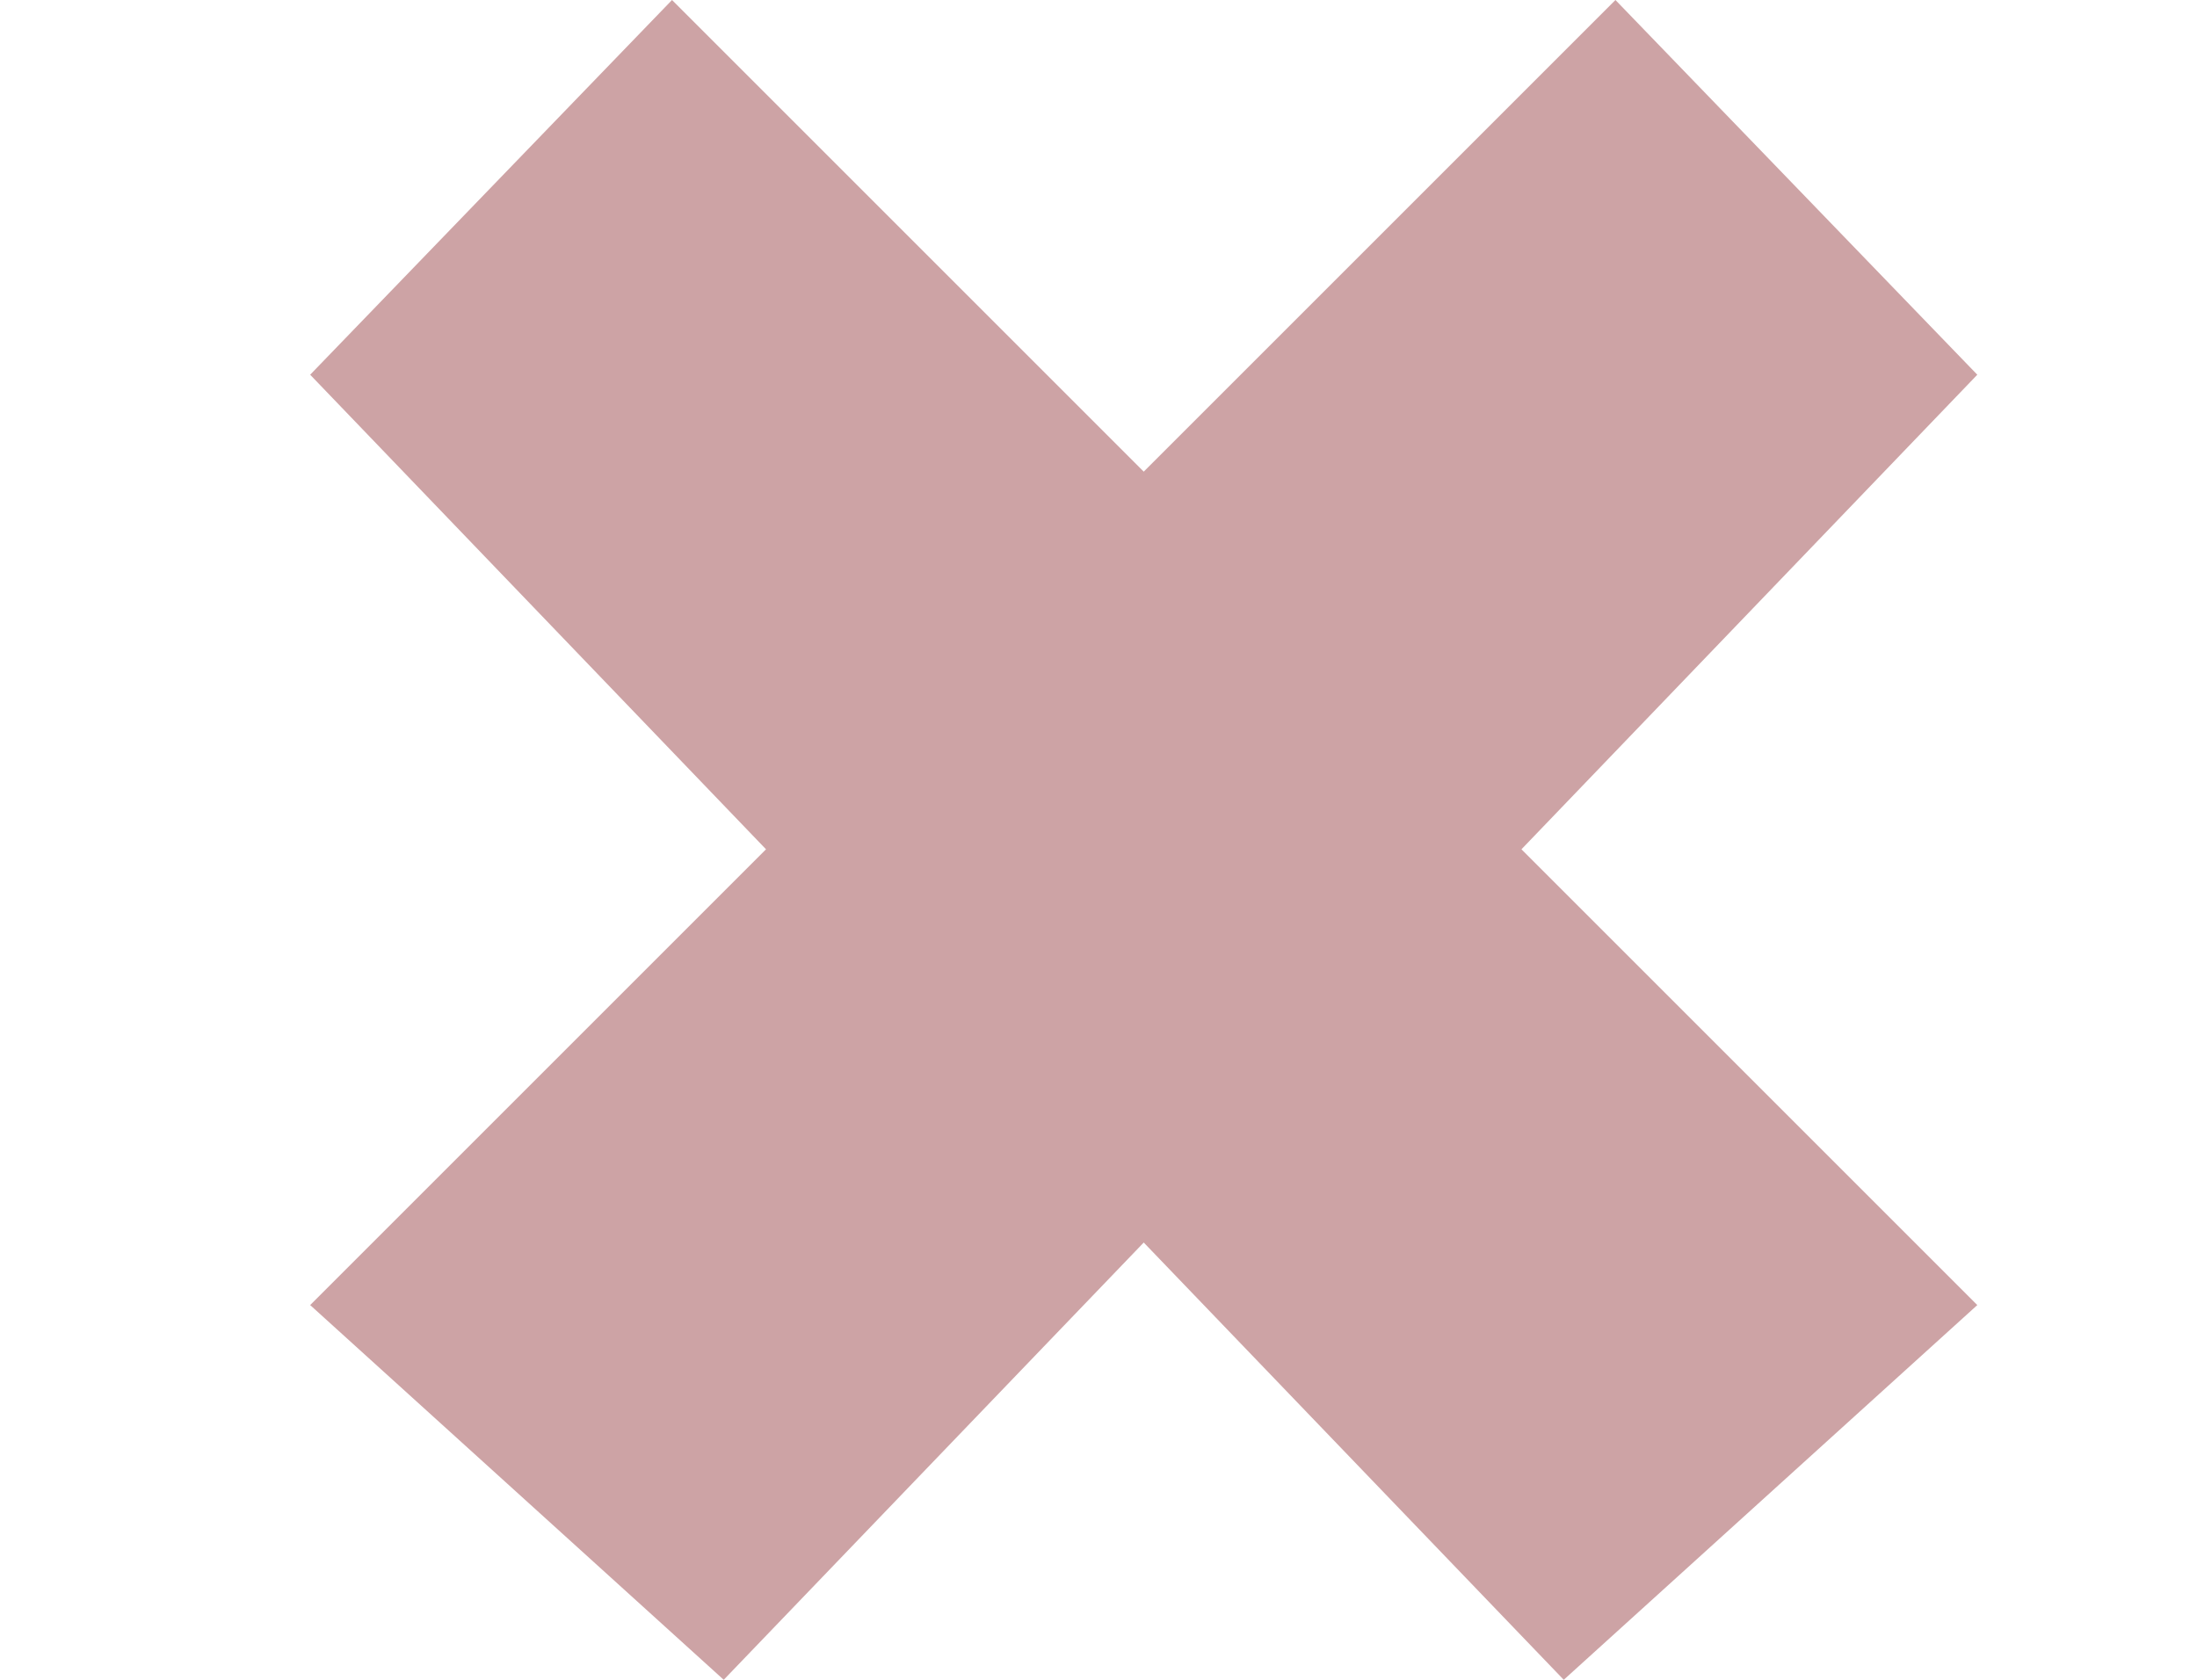
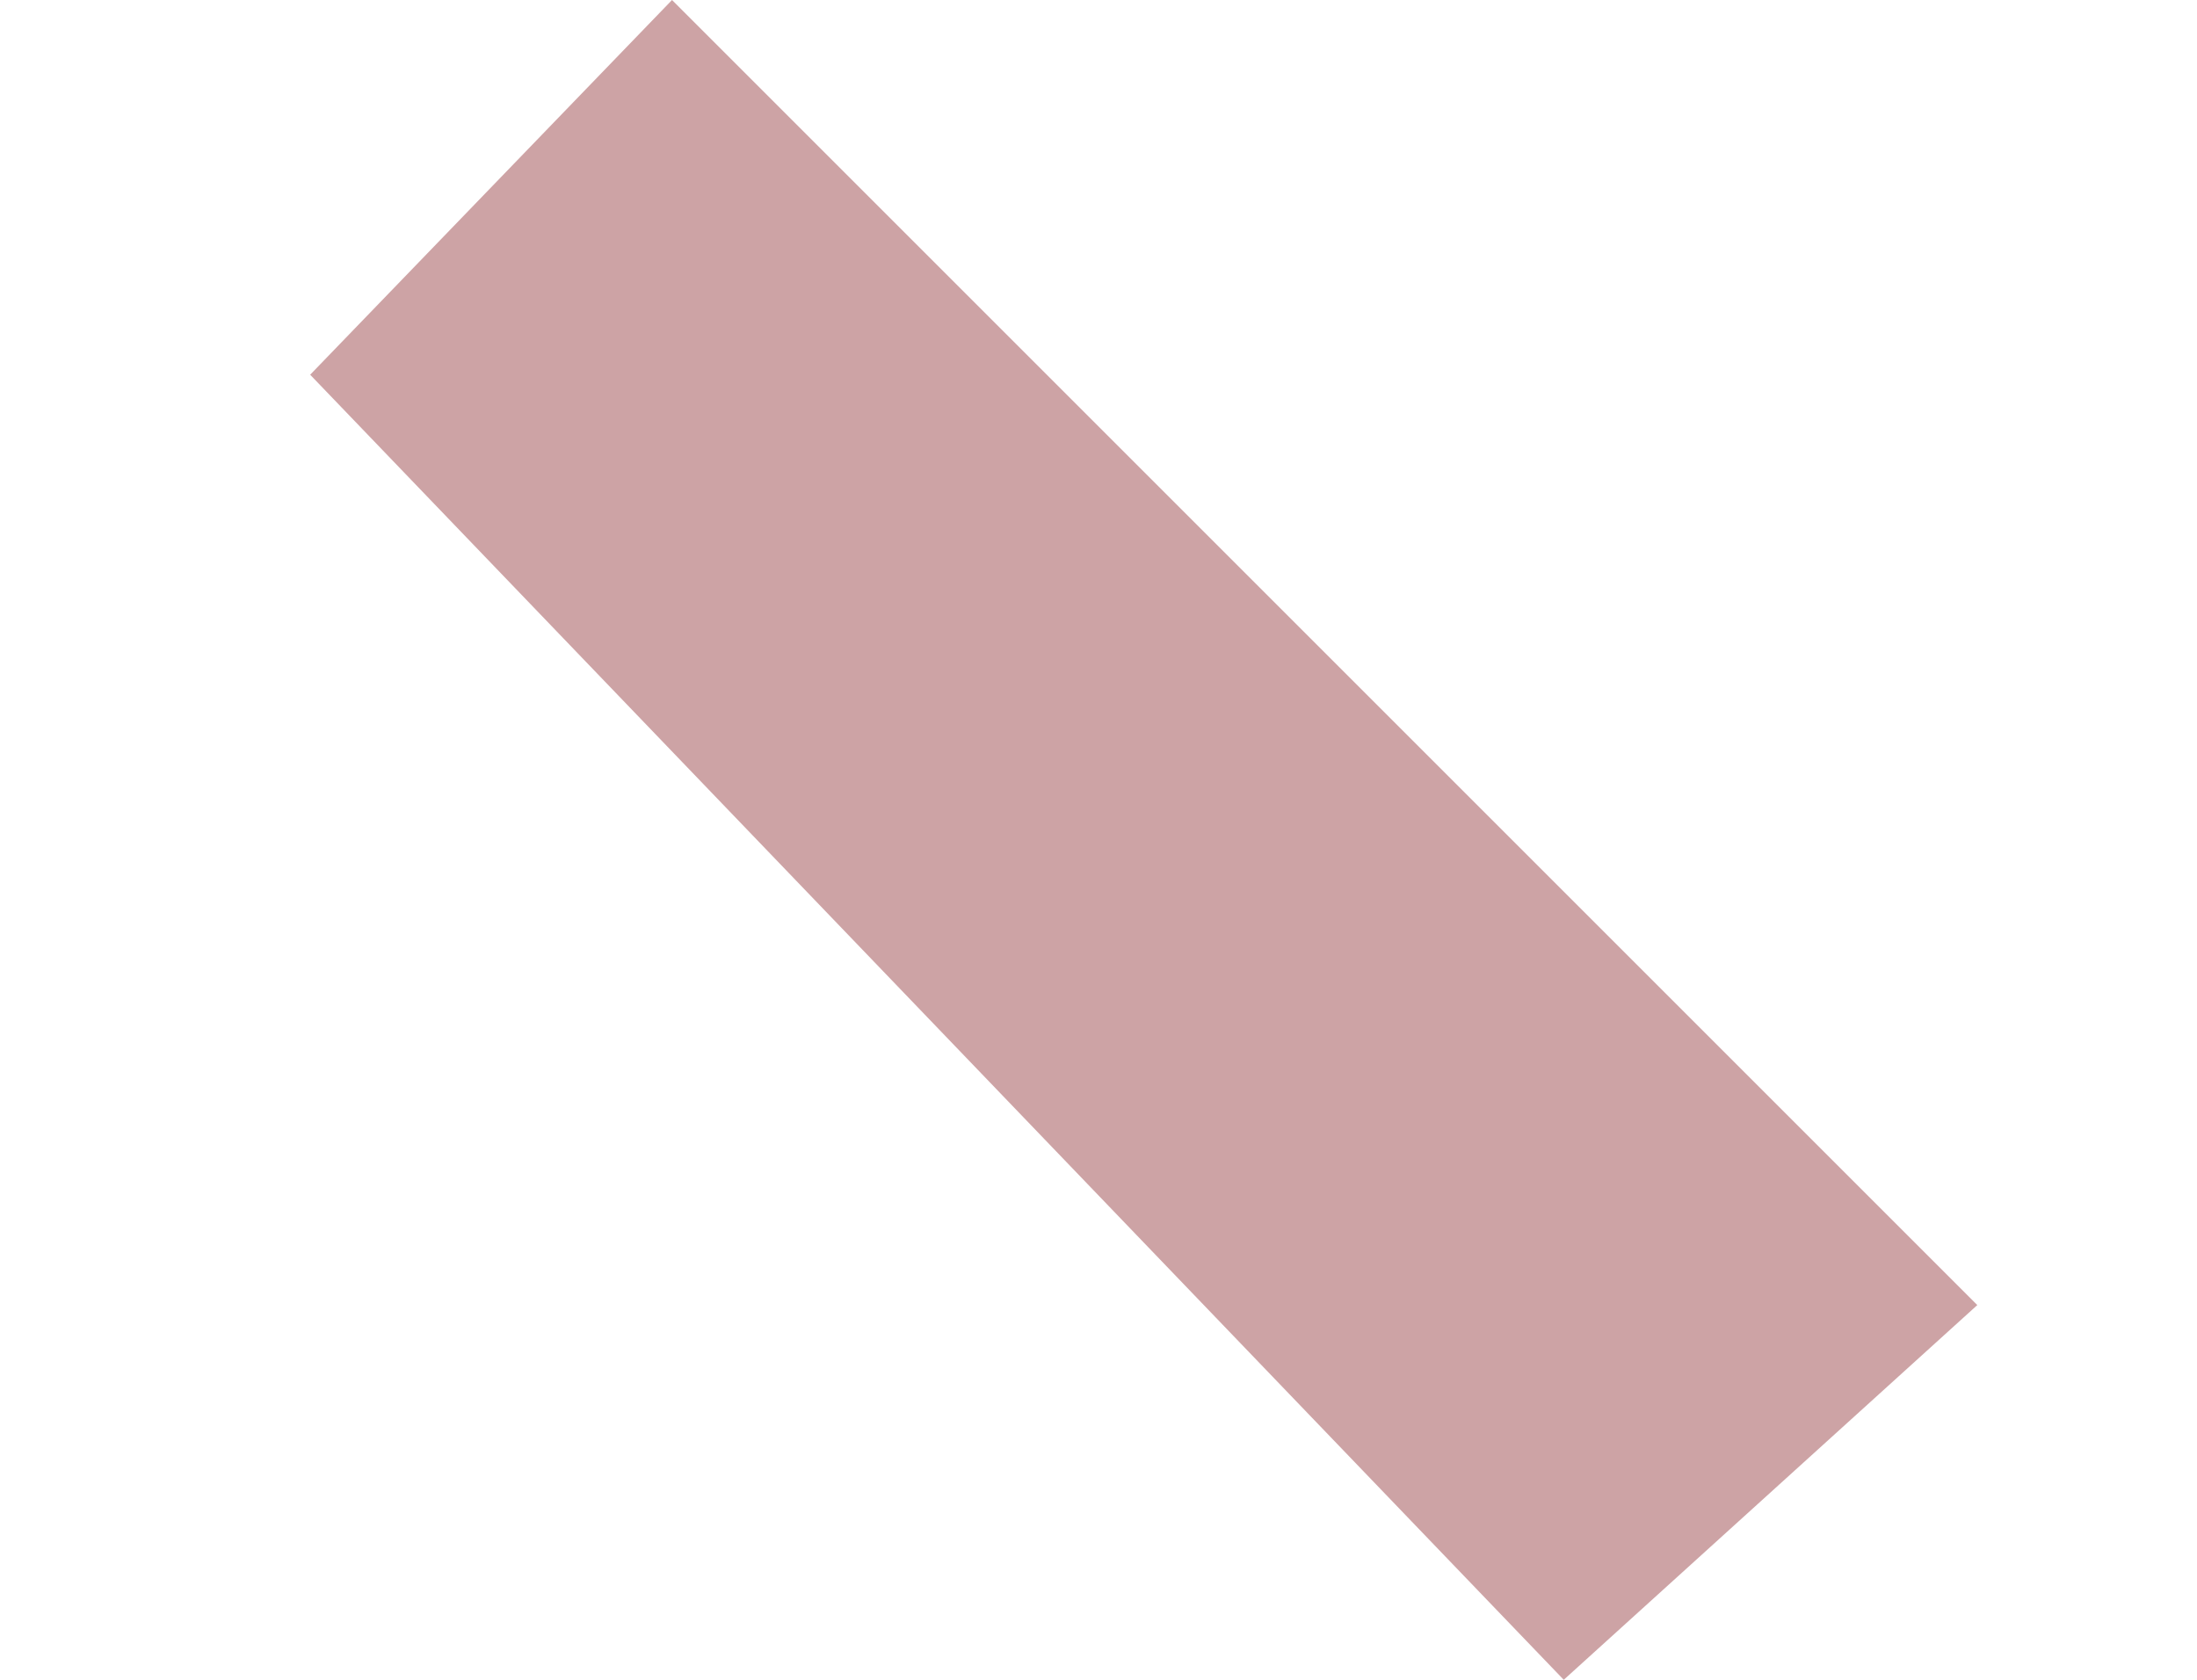
<svg xmlns="http://www.w3.org/2000/svg" id="Layer_1" version="1.1" viewBox="0 0 17 13">
  <defs>
    <style>
      .st0 {
        fill: #cda3a5;
      }
    </style>
  </defs>
-   <polyline class="st0" points="2.4 10.1 12.5 0 15.3 2.9 5.6 13" />
  <polyline class="st0" points="12.1 13 2.4 2.9 5.2 0 15.3 10.1" />
</svg>